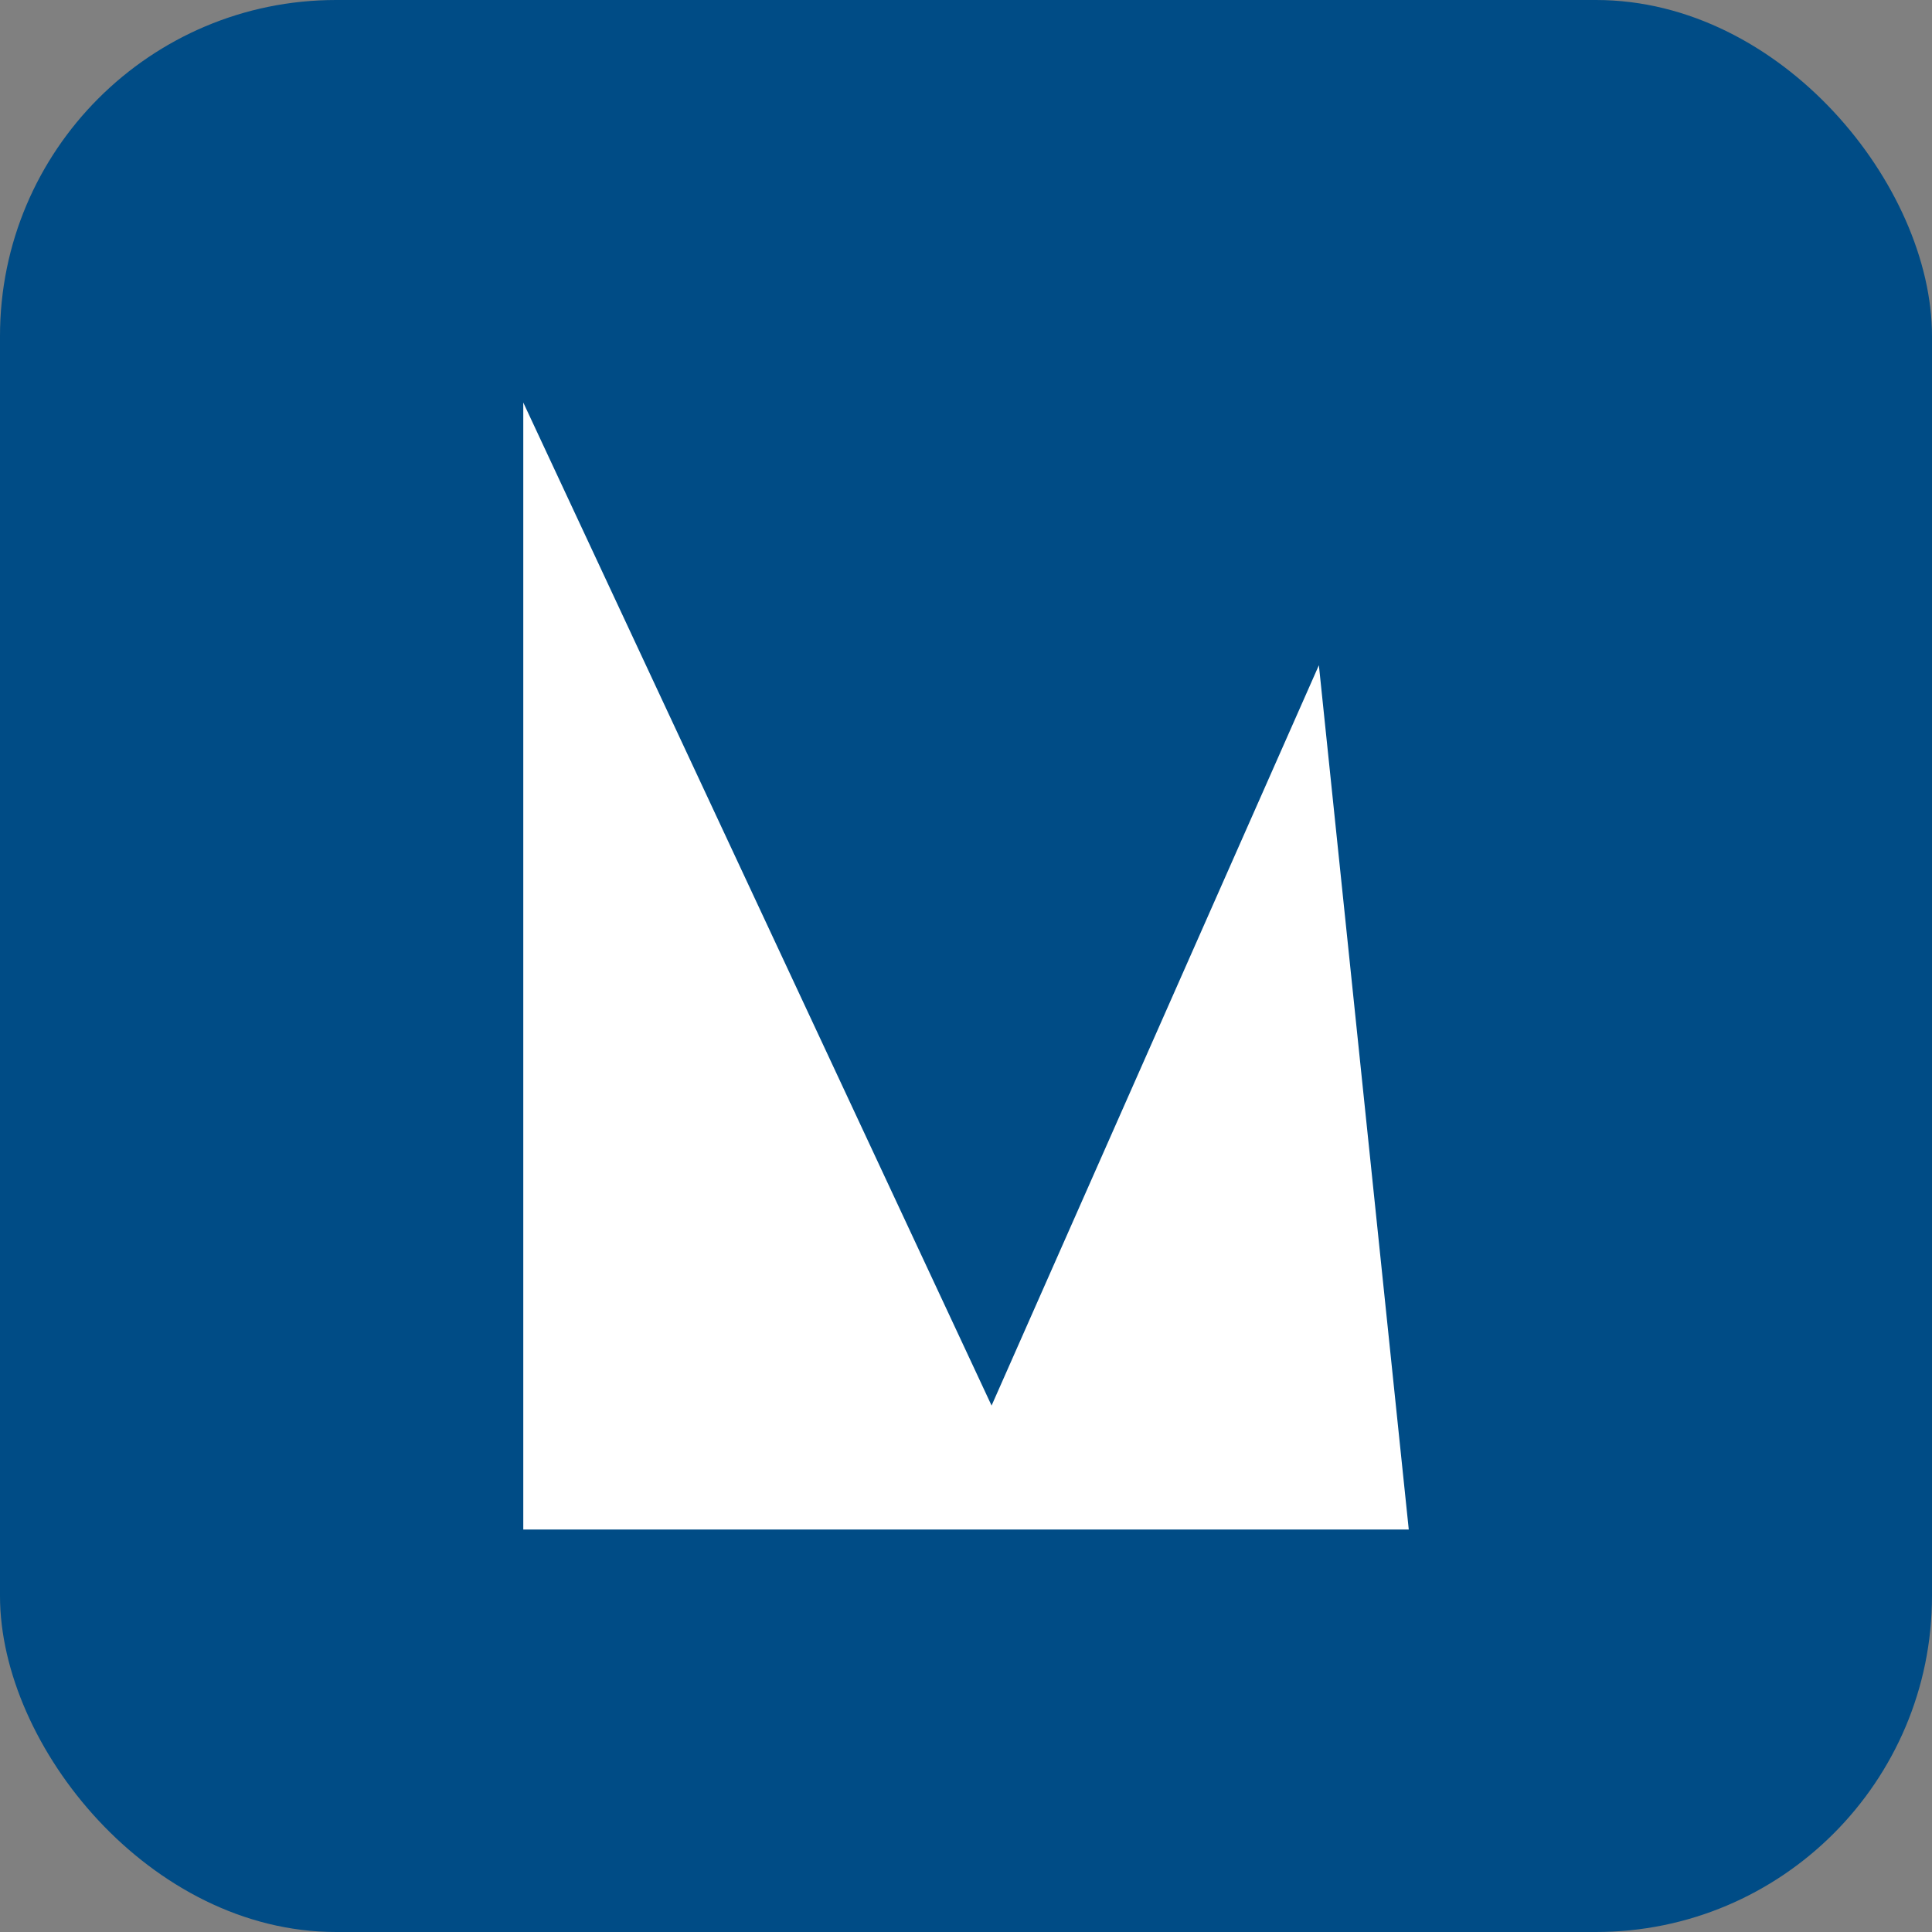
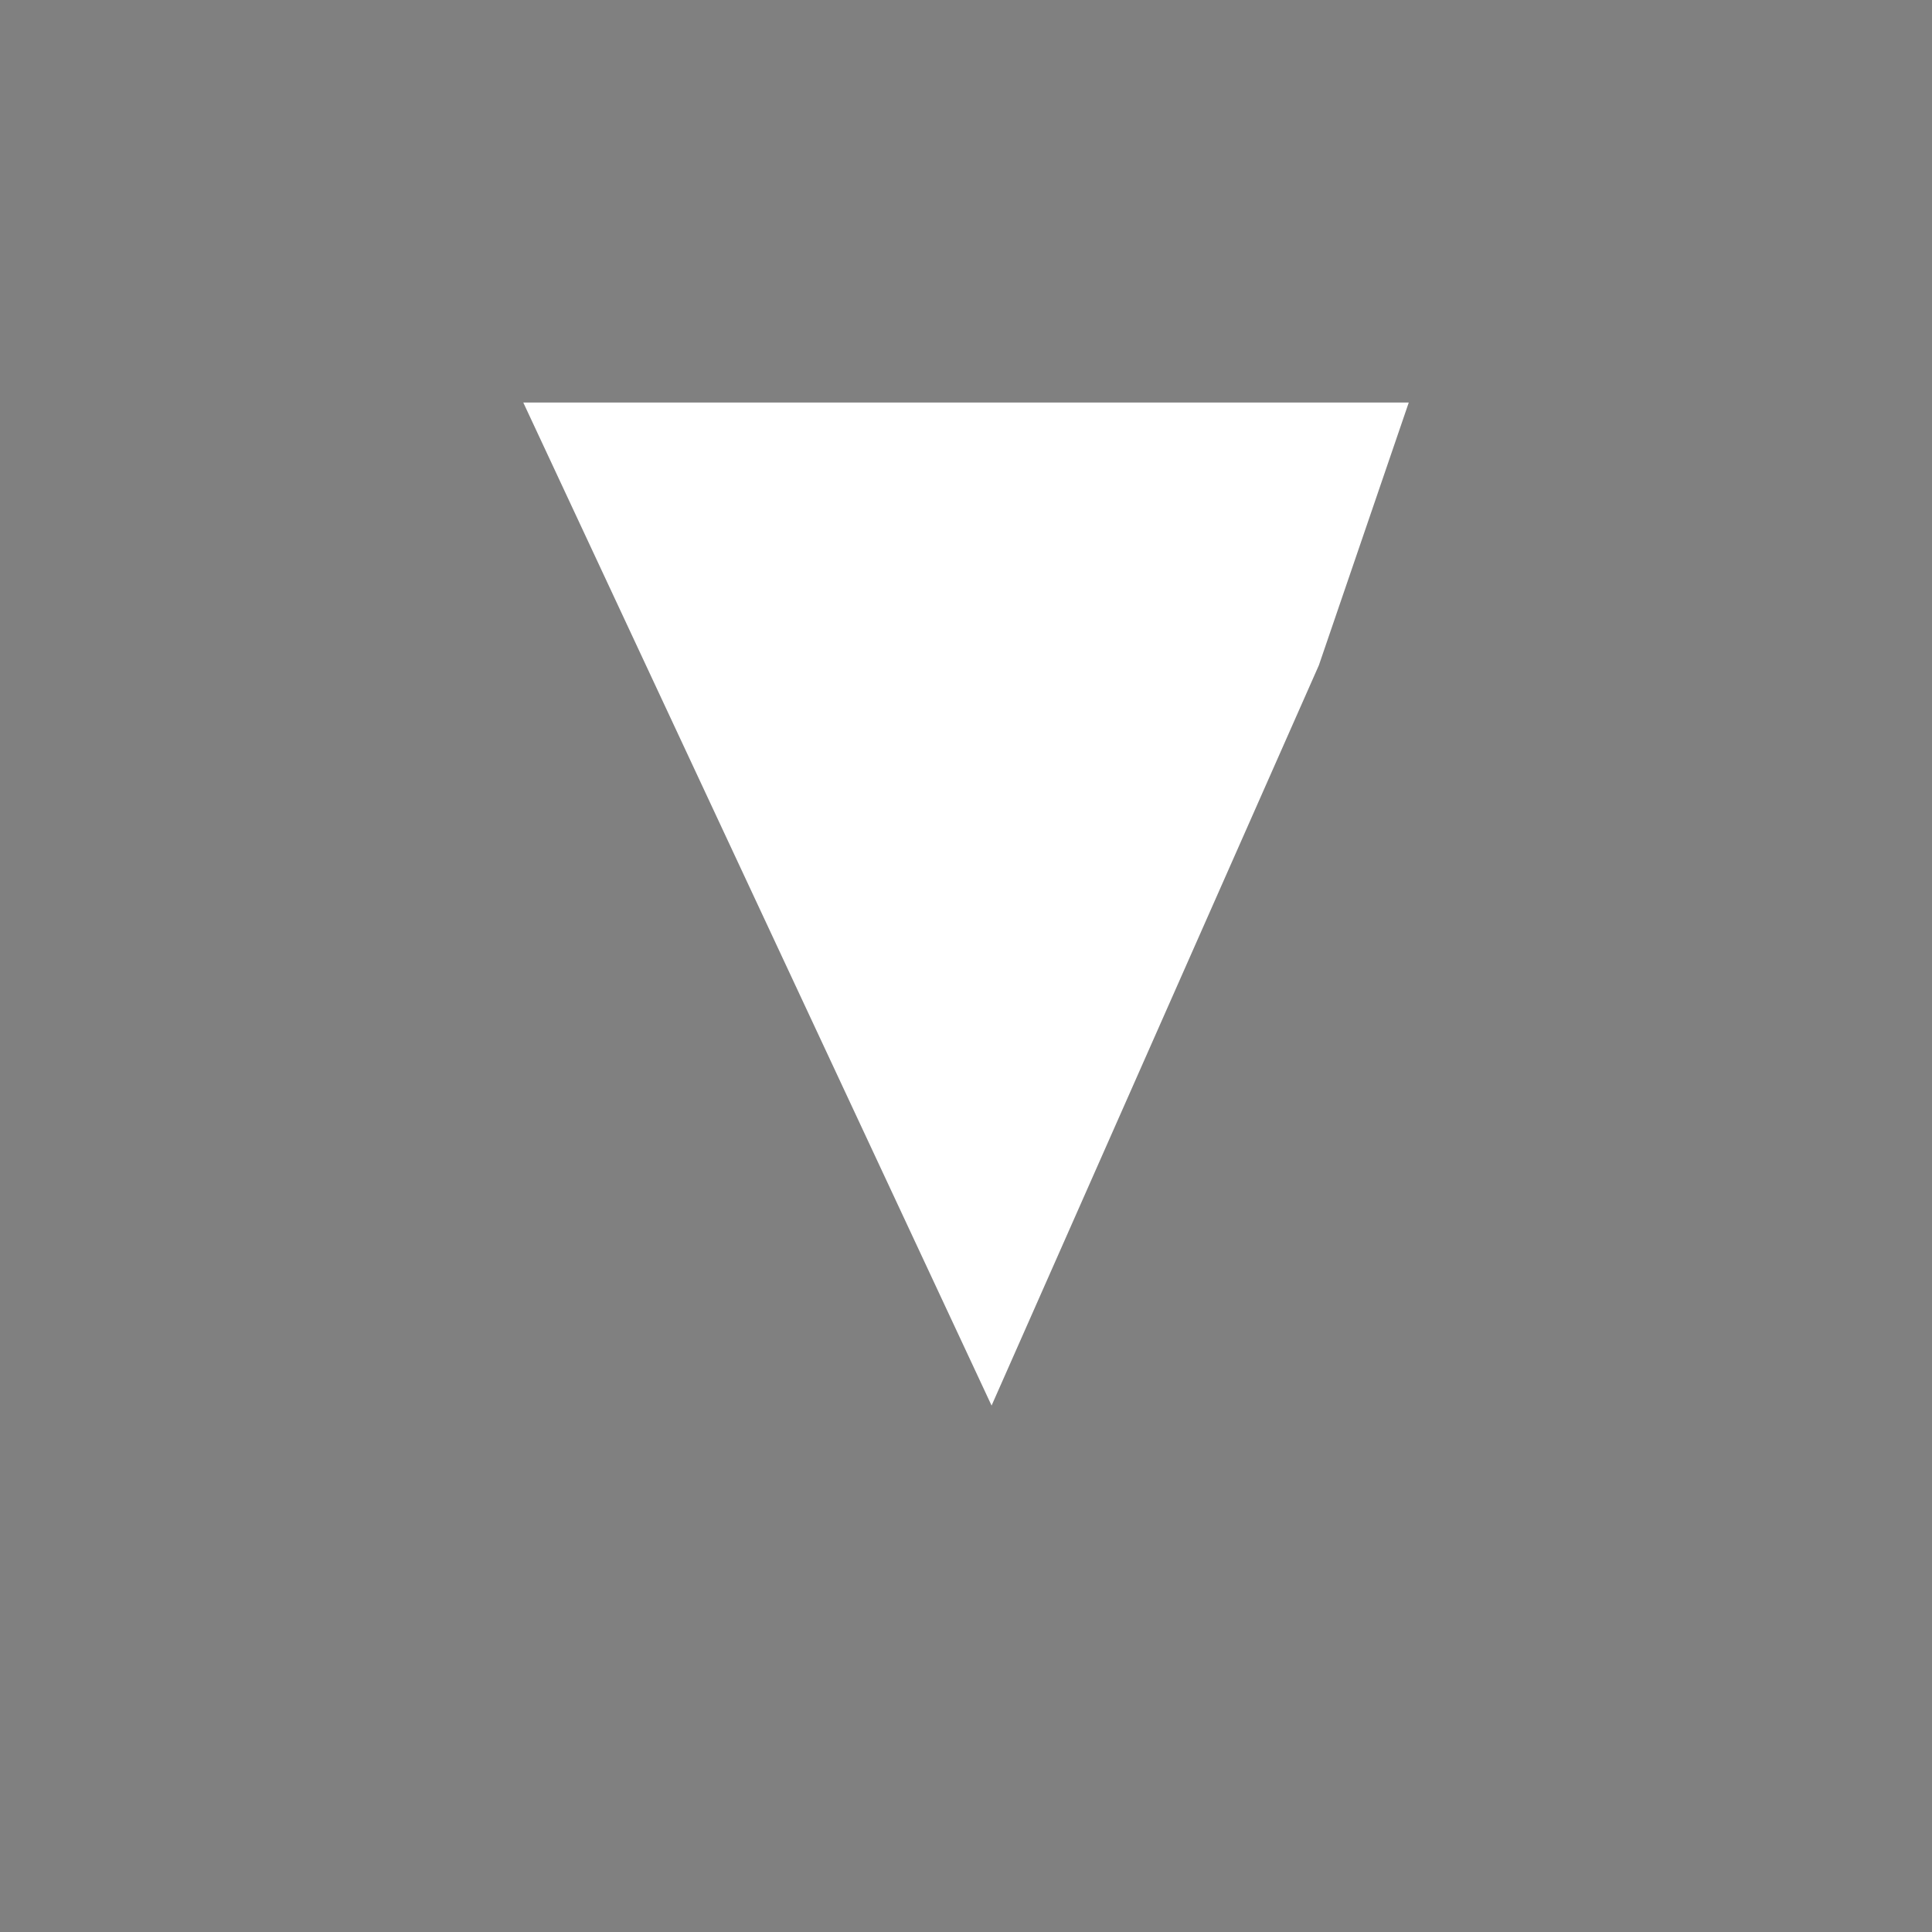
<svg xmlns="http://www.w3.org/2000/svg" width="46" height="46" viewBox="0 0 46 46" fill="none">
  <rect x="0" y="0" width="46" height="46" fill="#808080" stroke="none" />
-   <rect width="46" height="46" rx="8" fill="#004C86" />
-   <path fill-rule="evenodd" clip-rule="evenodd" d="M12.459 9.584V36.417H33.542L31.402 15.839L23.609 33.466L12.459 9.584Z" fill="white" />
+   <path fill-rule="evenodd" clip-rule="evenodd" d="M12.459 9.584H33.542L31.402 15.839L23.609 33.466L12.459 9.584Z" fill="white" />
</svg>